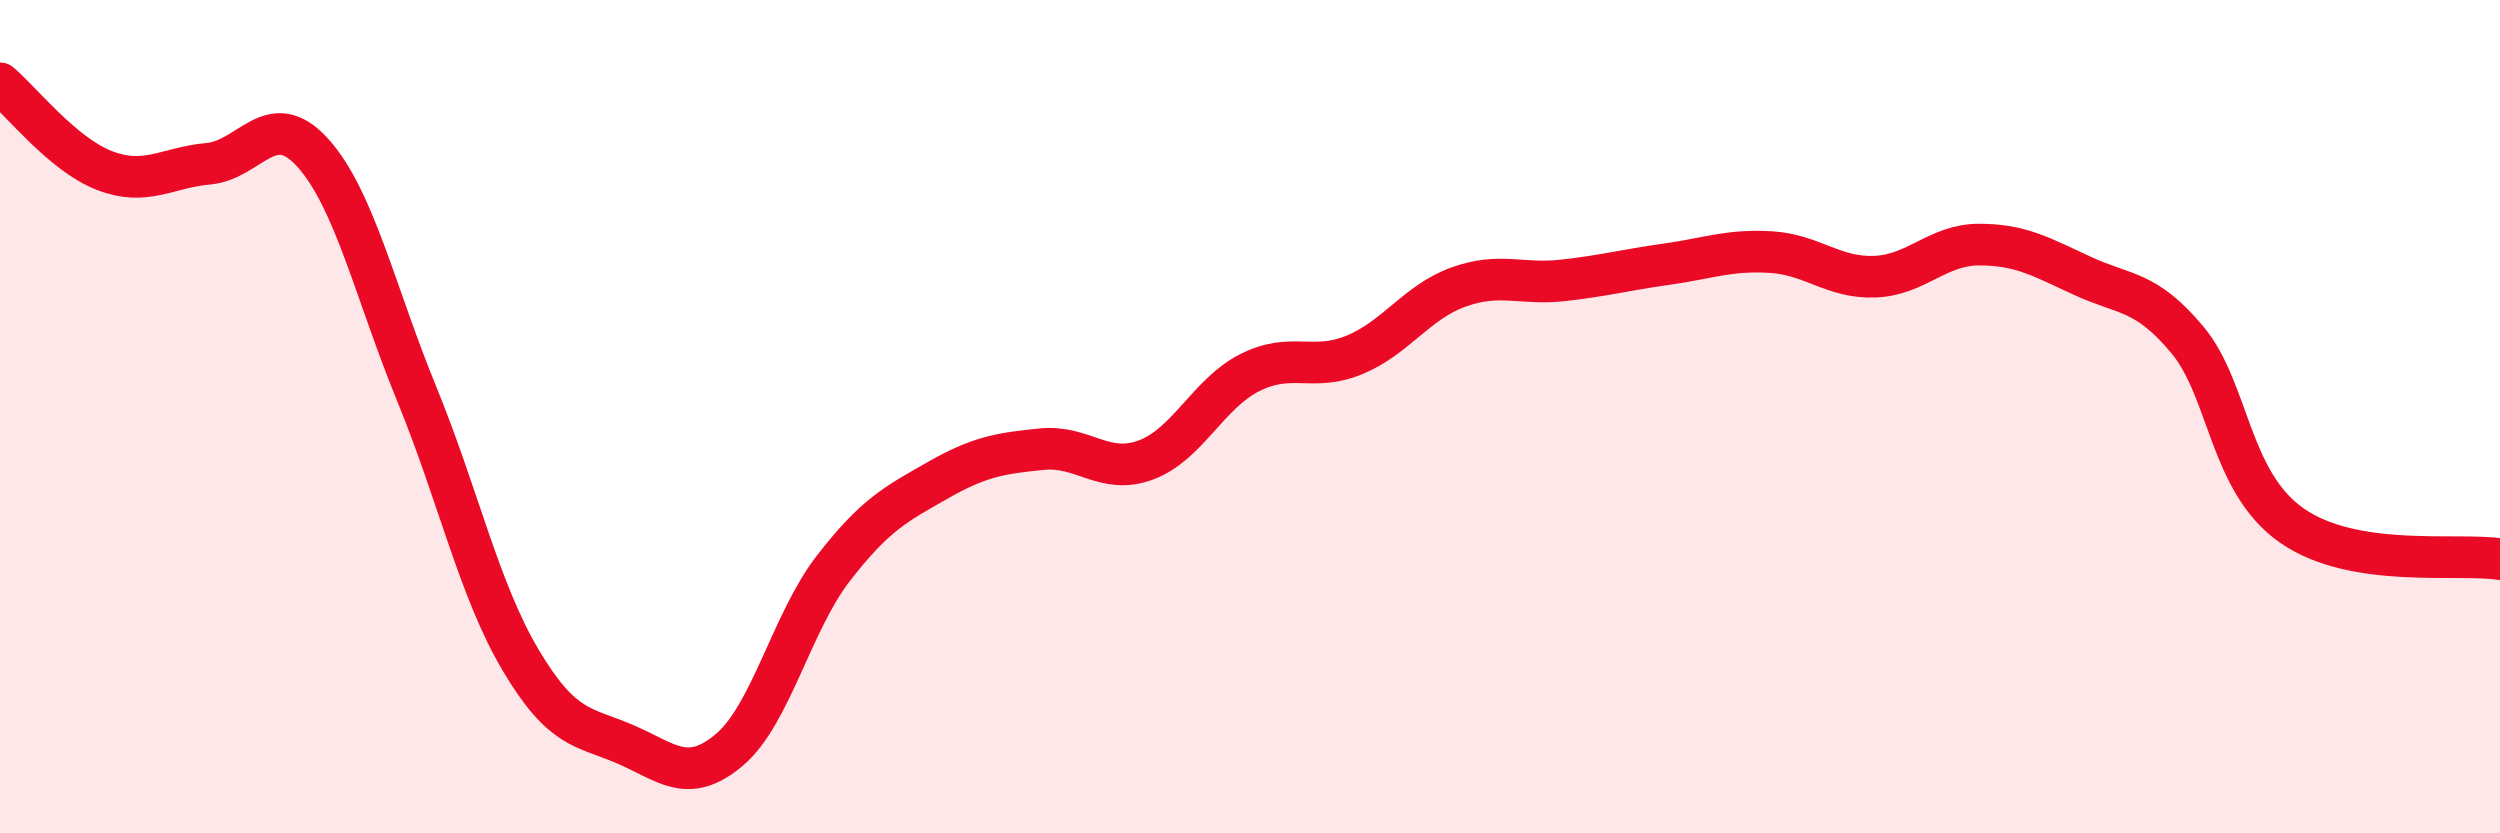
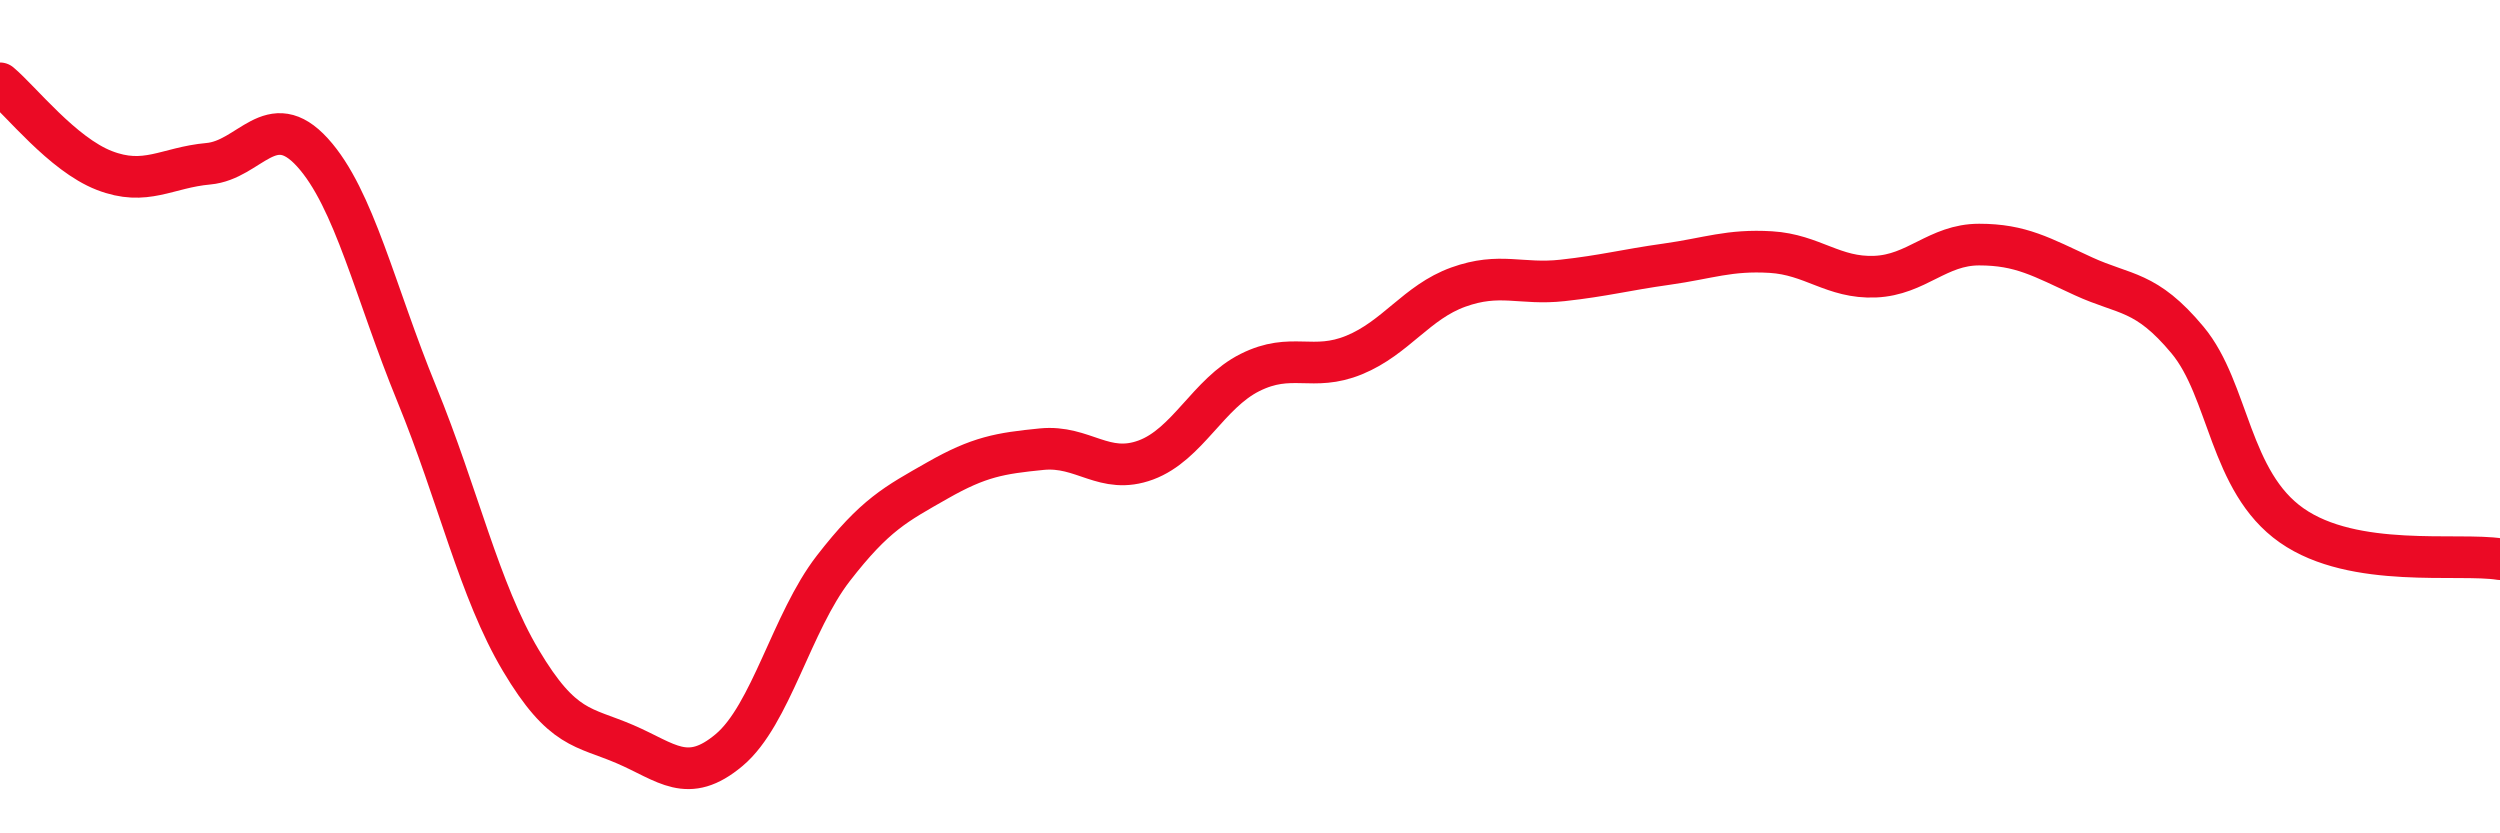
<svg xmlns="http://www.w3.org/2000/svg" width="60" height="20" viewBox="0 0 60 20">
-   <path d="M 0,2 C 0.5,2.42 1.5,3.7 2.5,4.09 C 3.5,4.48 4,4.02 5,3.93 C 6,3.84 6.5,2.56 7.5,3.66 C 8.5,4.76 9,7.01 10,9.45 C 11,11.89 11.5,14.17 12.5,15.85 C 13.5,17.53 14,17.43 15,17.86 C 16,18.29 16.5,18.84 17.5,18 C 18.5,17.16 19,14.93 20,13.64 C 21,12.35 21.5,12.1 22.5,11.53 C 23.5,10.96 24,10.88 25,10.78 C 26,10.68 26.5,11.41 27.5,11.04 C 28.5,10.67 29,9.44 30,8.94 C 31,8.44 31.5,8.93 32.5,8.52 C 33.5,8.11 34,7.25 35,6.89 C 36,6.53 36.5,6.84 37.5,6.73 C 38.5,6.62 39,6.48 40,6.34 C 41,6.2 41.5,5.99 42.5,6.05 C 43.5,6.11 44,6.68 45,6.64 C 46,6.6 46.5,5.87 47.5,5.87 C 48.5,5.87 49,6.17 50,6.63 C 51,7.09 51.5,6.96 52.5,8.16 C 53.5,9.36 53.5,11.56 55,12.61 C 56.5,13.66 59,13.26 60,13.42L60 20L0 20Z" fill="#EB0A25" opacity="0.1" stroke-linecap="round" stroke-linejoin="round" />
  <path d="M 0,2 C 0.5,2.42 1.5,3.7 2.5,4.09 C 3.5,4.48 4,4.02 5,3.93 C 6,3.84 6.5,2.56 7.5,3.66 C 8.5,4.76 9,7.01 10,9.45 C 11,11.89 11.5,14.17 12.5,15.85 C 13.5,17.53 14,17.43 15,17.86 C 16,18.29 16.5,18.84 17.5,18 C 18.5,17.16 19,14.93 20,13.64 C 21,12.35 21.5,12.1 22.5,11.53 C 23.5,10.96 24,10.88 25,10.78 C 26,10.68 26.5,11.41 27.5,11.04 C 28.5,10.67 29,9.44 30,8.94 C 31,8.44 31.5,8.93 32.5,8.52 C 33.5,8.11 34,7.25 35,6.89 C 36,6.53 36.5,6.84 37.5,6.73 C 38.5,6.62 39,6.48 40,6.34 C 41,6.2 41.5,5.99 42.5,6.05 C 43.5,6.11 44,6.68 45,6.64 C 46,6.6 46.5,5.87 47.5,5.87 C 48.5,5.87 49,6.17 50,6.63 C 51,7.09 51.5,6.96 52.5,8.16 C 53.5,9.36 53.5,11.56 55,12.61 C 56.5,13.66 59,13.26 60,13.42" stroke="#EB0A25" stroke-width="1" fill="none" stroke-linecap="round" stroke-linejoin="round" />
</svg>